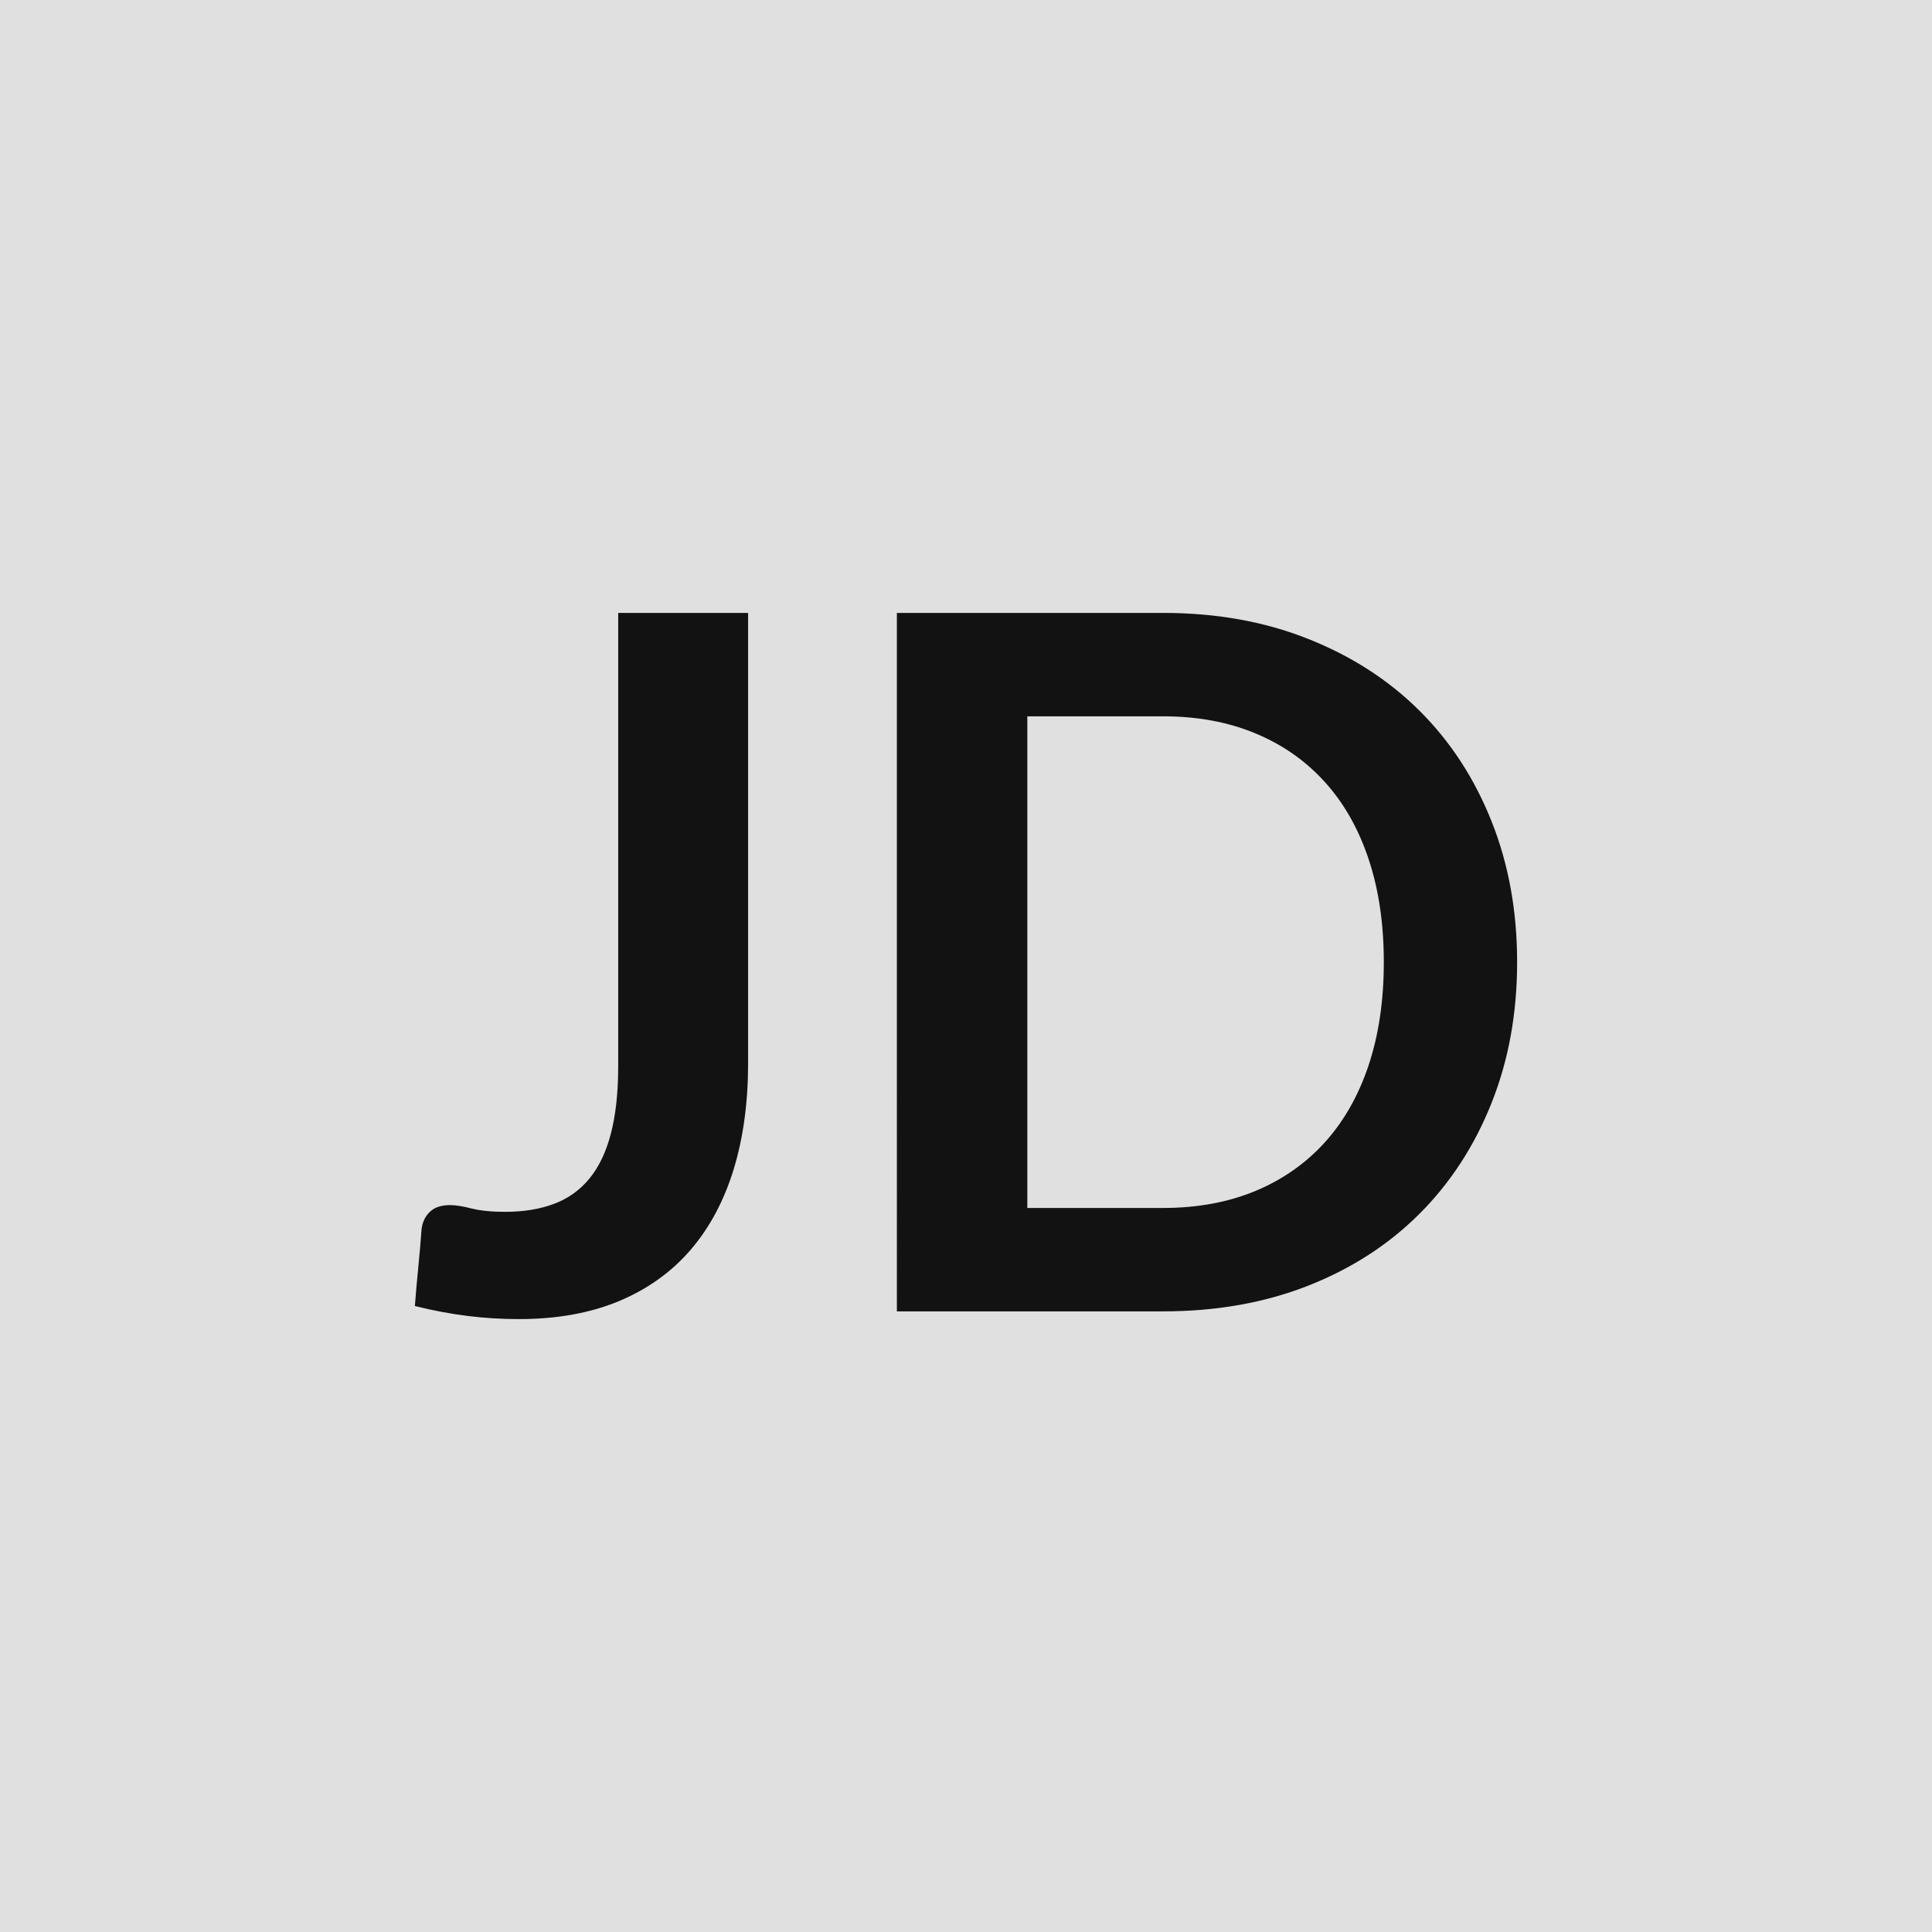
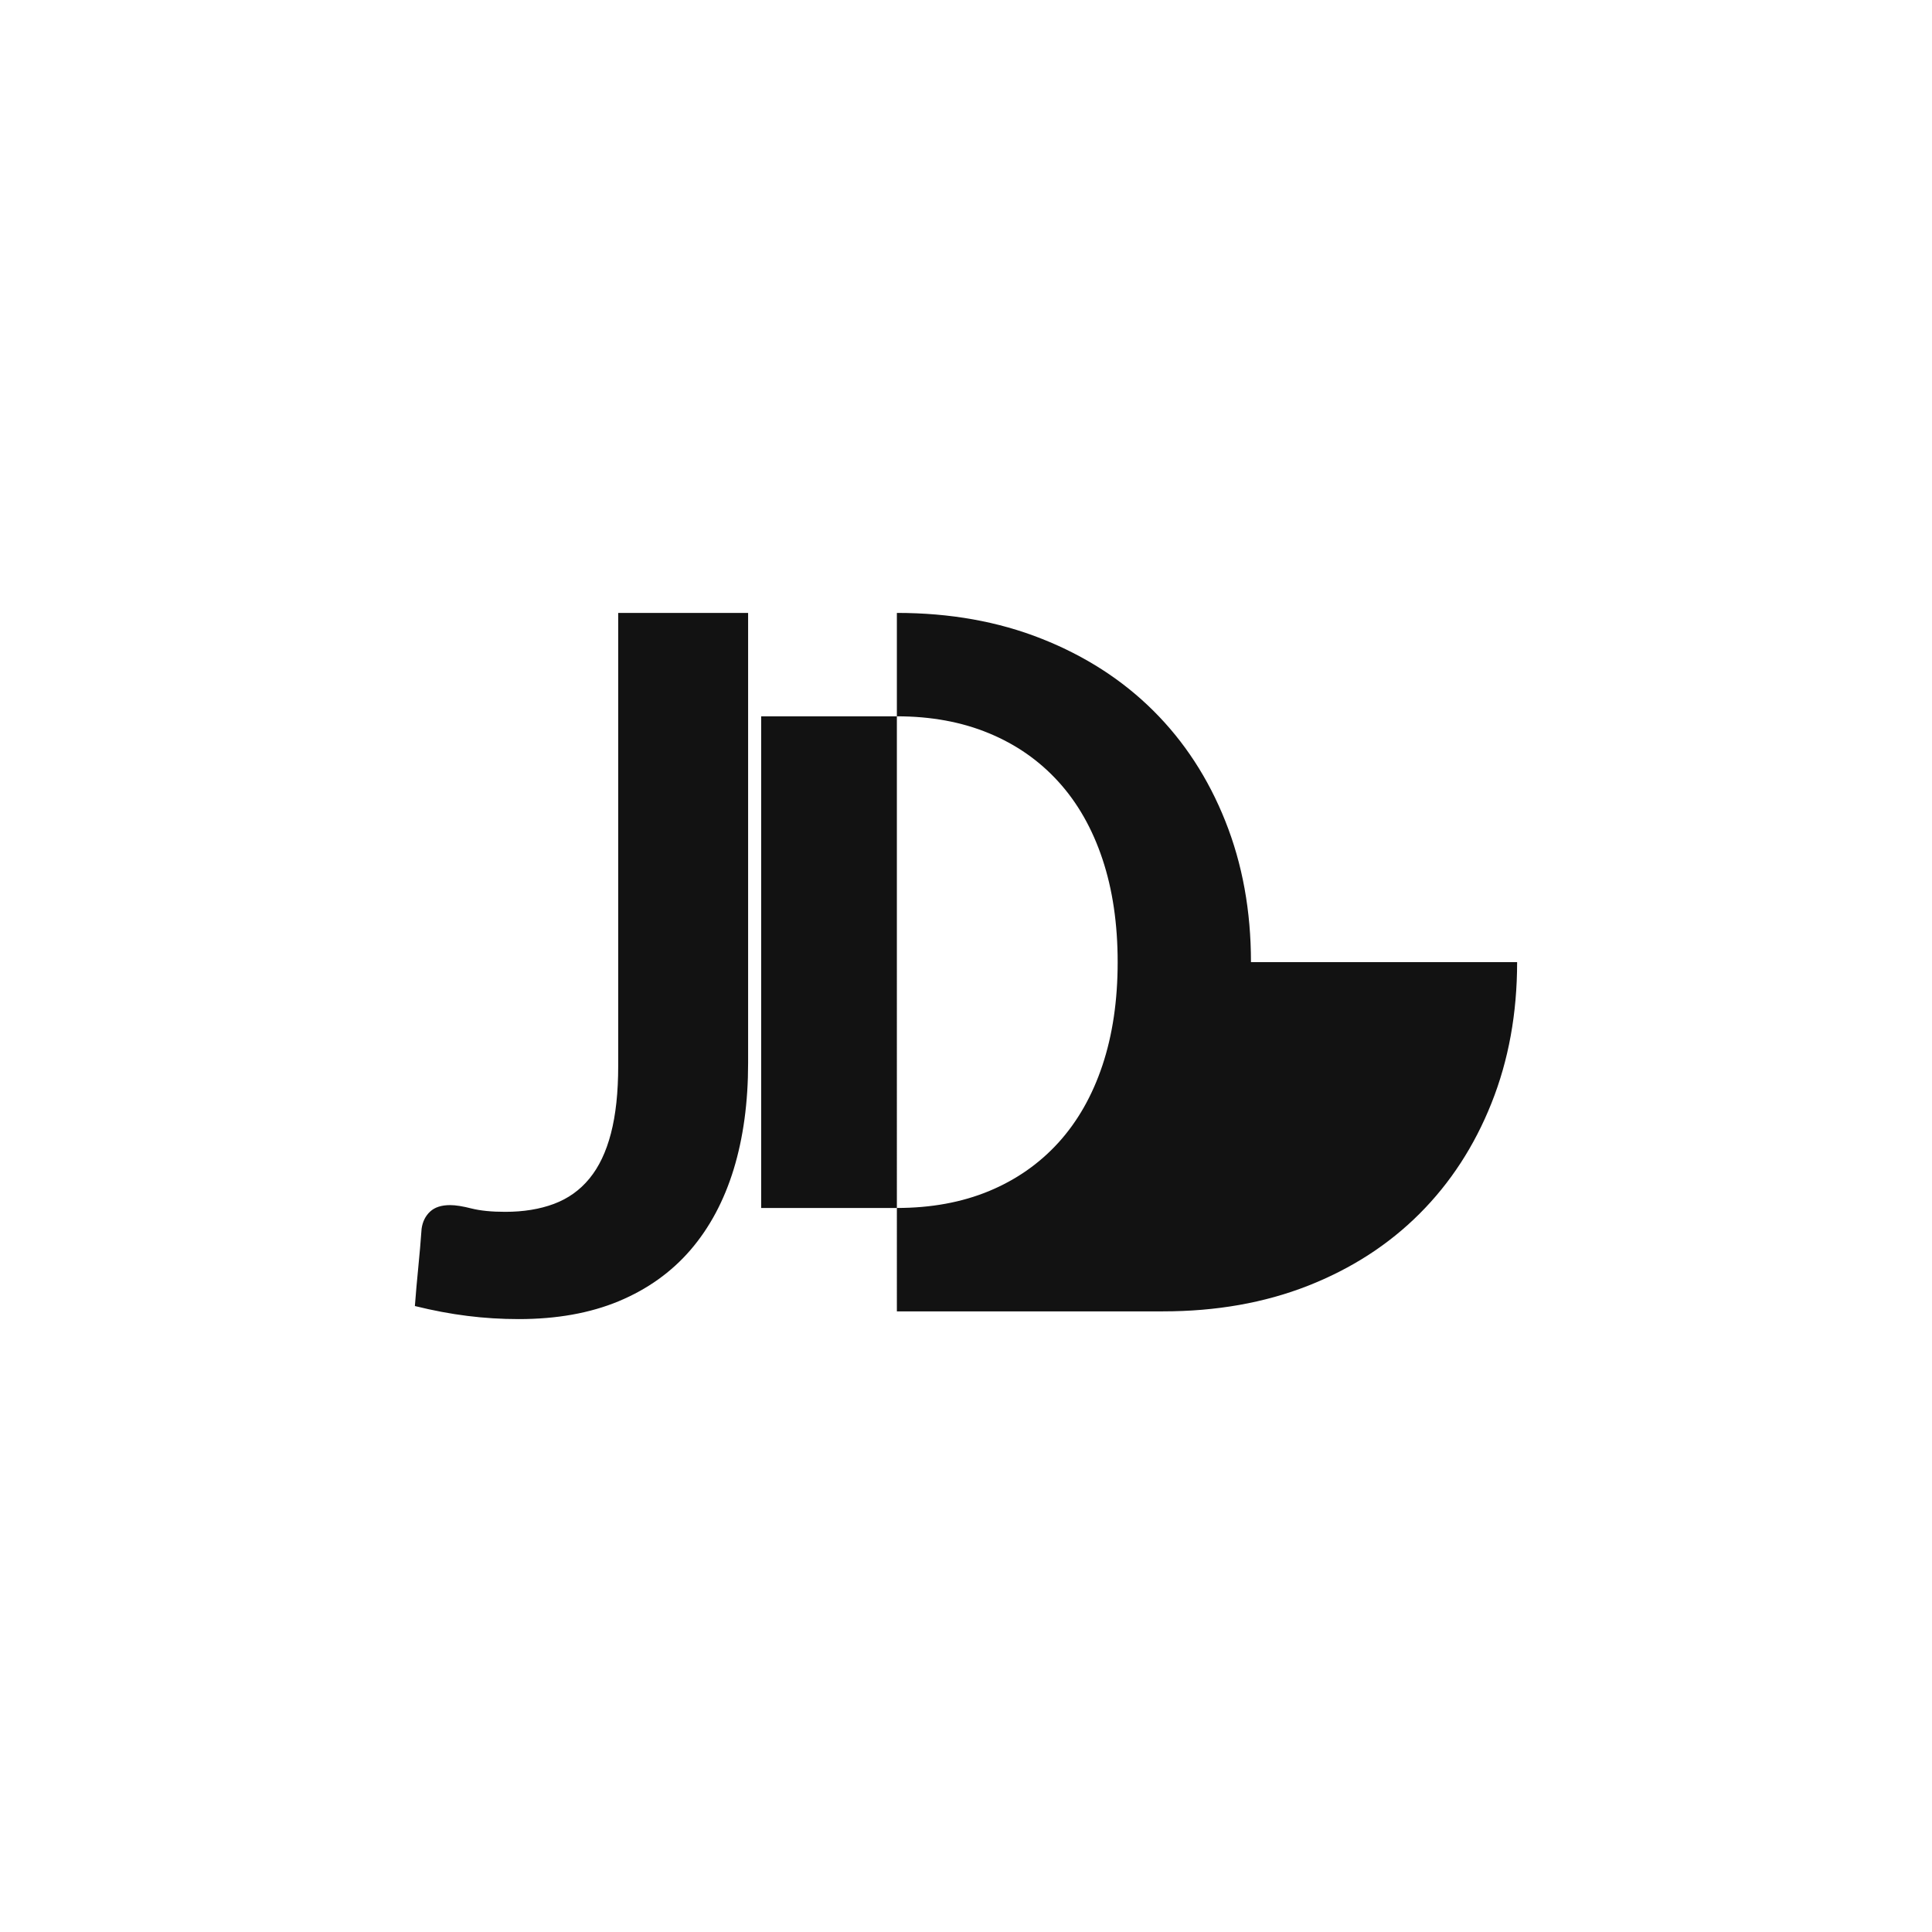
<svg xmlns="http://www.w3.org/2000/svg" width="250" height="250" viewBox="0 0 250 250">
-   <rect width="100%" height="100%" fill="#E0E0E0" />
-   <path fill="#121212" d="M96.805 79.31v58.25q0 7.63-1.87 13.75-1.88 6.13-5.59 10.44-3.72 4.31-9.29 6.63-5.56 2.31-12.93 2.31-3.38 0-6.63-.41-3.25-.4-6.81-1.28.19-2.5.44-5t.43-5q.19-1.37 1.1-2.22.9-.84 2.59-.84 1.06 0 2.78.44 1.72.43 4.35.43 3.56 0 6.31-1.03t4.59-3.28q1.85-2.25 2.78-5.84.94-3.6.94-8.72V79.31zm99.51 45.19q0 9.94-3.32 18.25-3.31 8.31-9.31 14.31t-14.44 9.32q-8.43 3.31-18.75 3.31h-34.44V79.31h34.44q10.32 0 18.75 3.35 8.44 3.34 14.44 9.31t9.31 14.28q3.32 8.31 3.32 18.25m-17.25 0q0-7.44-1.97-13.34-1.97-5.91-5.69-10-3.72-4.1-9-6.28-5.28-2.19-11.91-2.19h-17.56v63.62h17.56q6.63 0 11.91-2.18 5.28-2.19 9-6.28 3.72-4.1 5.69-10 1.97-5.91 1.97-13.35" />
+   <path fill="#121212" d="M96.805 79.31v58.25q0 7.63-1.87 13.75-1.88 6.13-5.59 10.44-3.72 4.31-9.29 6.63-5.56 2.31-12.93 2.31-3.38 0-6.63-.41-3.25-.4-6.81-1.28.19-2.5.44-5t.43-5q.19-1.37 1.1-2.22.9-.84 2.59-.84 1.06 0 2.78.44 1.72.43 4.35.43 3.56 0 6.31-1.03t4.59-3.28q1.85-2.25 2.78-5.84.94-3.6.94-8.72V79.31zm99.51 45.19q0 9.94-3.32 18.25-3.31 8.31-9.31 14.31t-14.44 9.32q-8.43 3.31-18.75 3.31h-34.44V79.31q10.32 0 18.75 3.35 8.44 3.34 14.44 9.31t9.31 14.28q3.32 8.31 3.32 18.25m-17.25 0q0-7.44-1.97-13.34-1.97-5.91-5.69-10-3.72-4.1-9-6.28-5.28-2.19-11.91-2.19h-17.56v63.62h17.56q6.63 0 11.91-2.18 5.28-2.19 9-6.28 3.72-4.1 5.69-10 1.97-5.91 1.97-13.35" />
</svg>